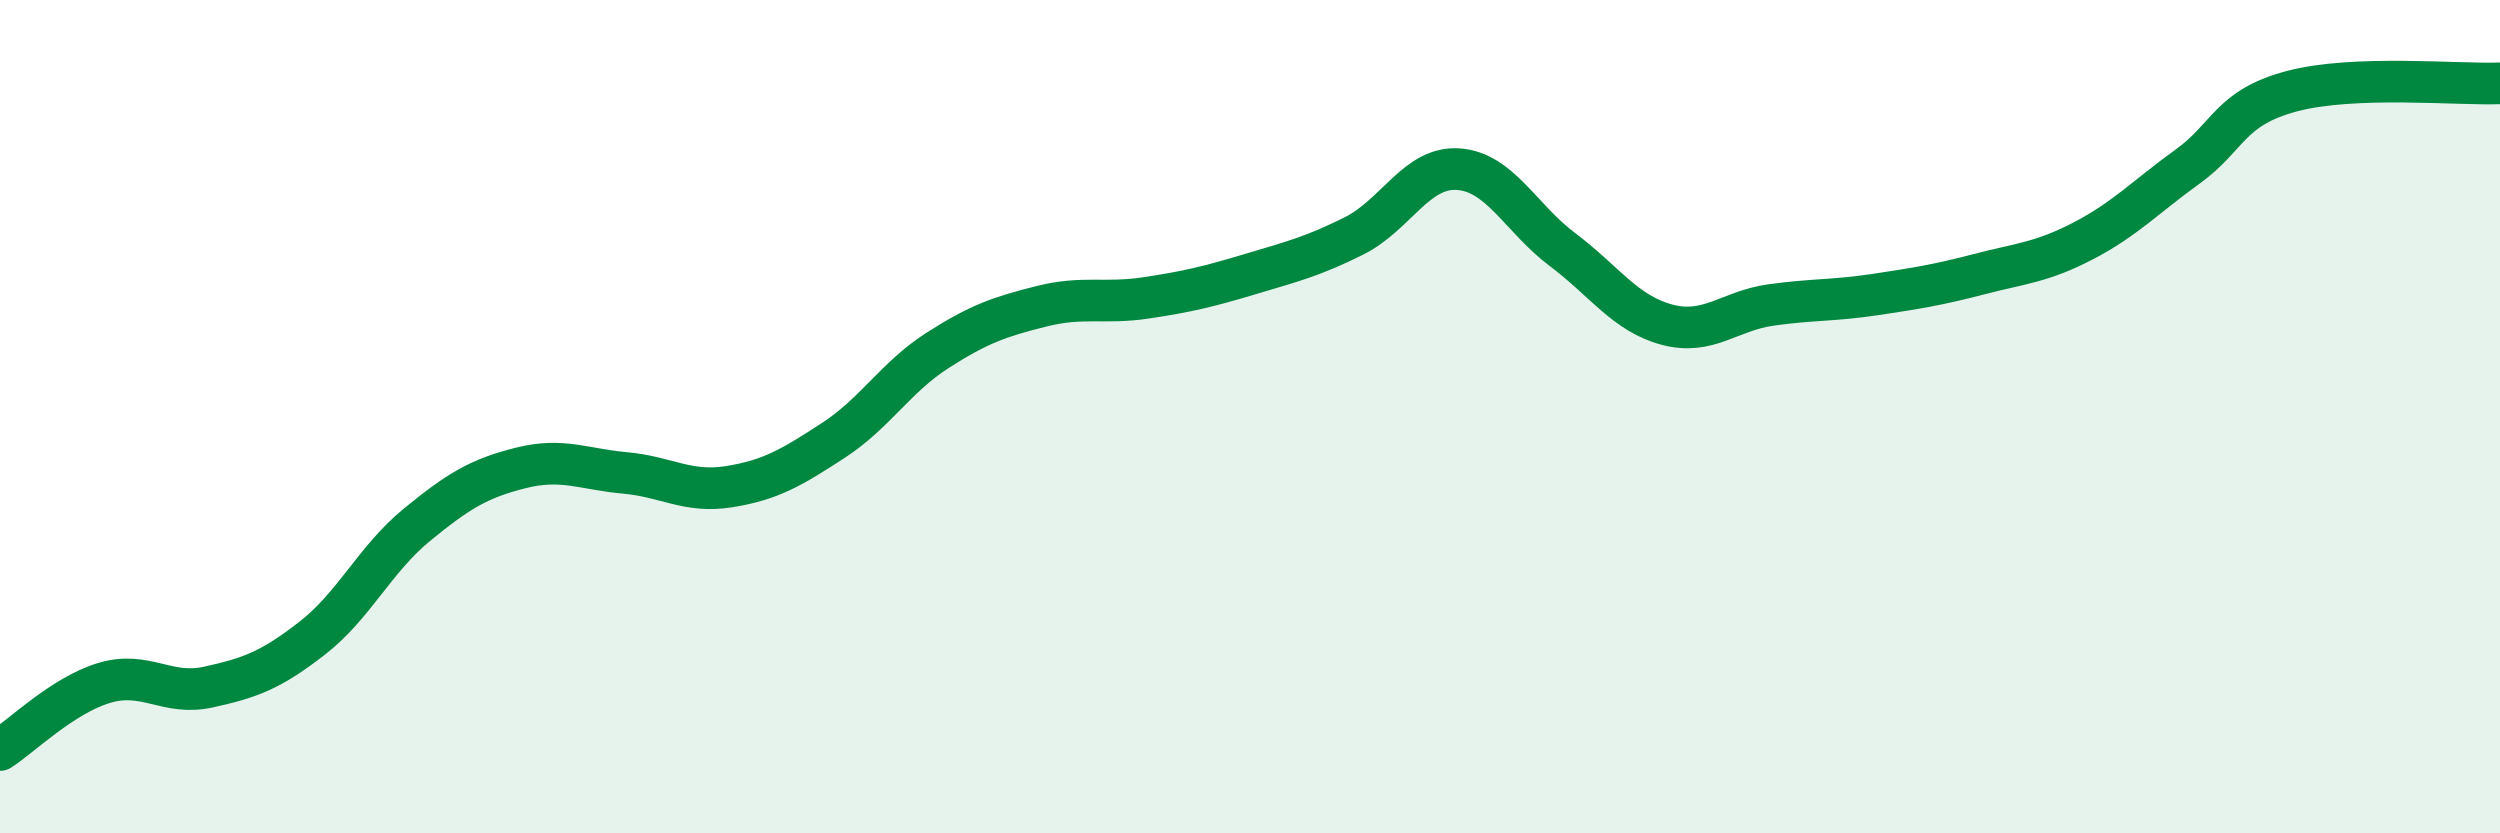
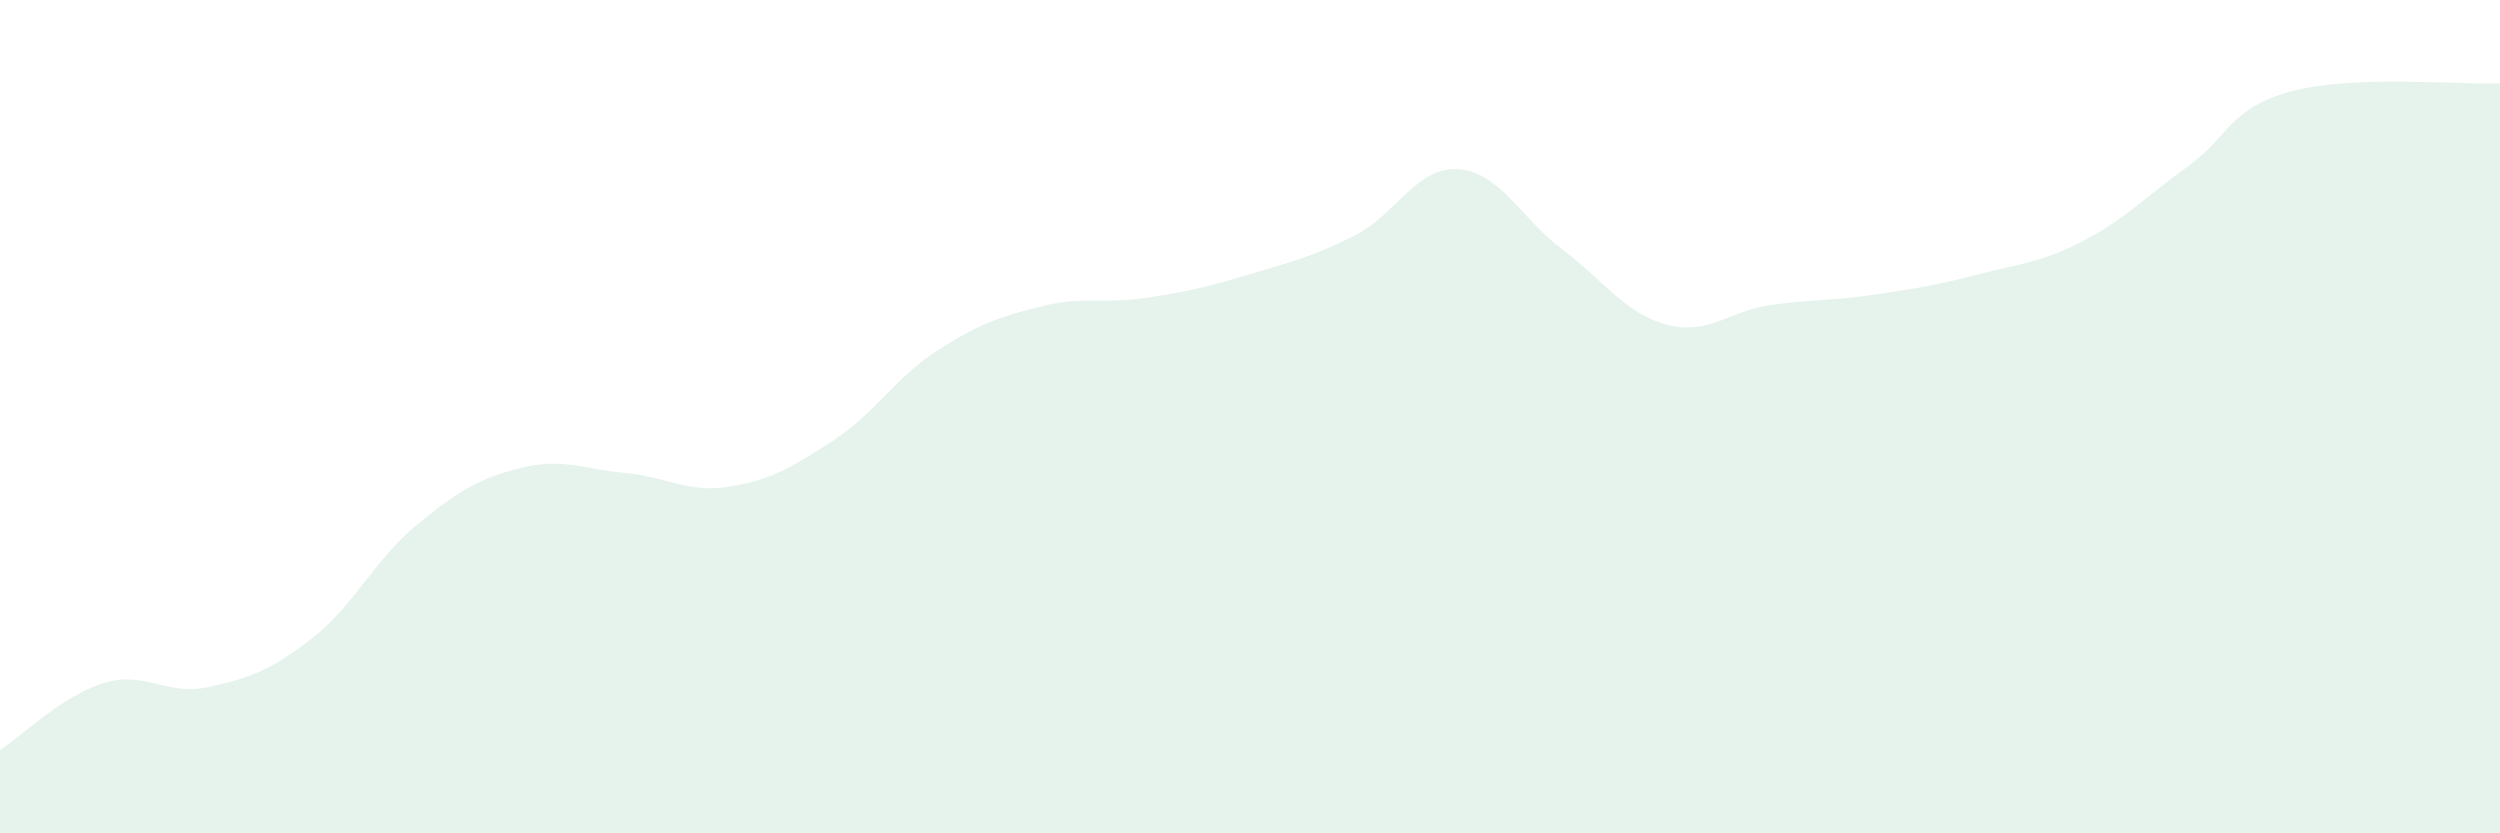
<svg xmlns="http://www.w3.org/2000/svg" width="60" height="20" viewBox="0 0 60 20">
  <path d="M 0,18 C 0.5,17.68 1.5,16.69 2.5,16.39 C 3.5,16.09 4,16.71 5,16.49 C 6,16.27 6.5,16.09 7.5,15.31 C 8.5,14.53 9,13.42 10,12.6 C 11,11.78 11.5,11.48 12.5,11.23 C 13.5,10.98 14,11.26 15,11.35 C 16,11.44 16.5,11.84 17.5,11.68 C 18.5,11.52 19,11.22 20,10.57 C 21,9.92 21.5,9.05 22.5,8.41 C 23.5,7.77 24,7.6 25,7.35 C 26,7.1 26.5,7.3 27.5,7.15 C 28.5,7 29,6.88 30,6.58 C 31,6.28 31.5,6.16 32.5,5.66 C 33.5,5.16 34,3.99 35,4.06 C 36,4.13 36.5,5.24 37.5,5.99 C 38.5,6.74 39,7.52 40,7.79 C 41,8.06 41.5,7.46 42.5,7.32 C 43.5,7.18 44,7.22 45,7.07 C 46,6.92 46.5,6.84 47.5,6.58 C 48.5,6.32 49,6.3 50,5.78 C 51,5.26 51.5,4.72 52.5,4 C 53.5,3.28 53.5,2.59 55,2.19 C 56.5,1.79 59,2.04 60,2L60 20L0 20Z" fill="#008740" opacity="0.1" stroke-linecap="round" stroke-linejoin="round" />
-   <path d="M 0,18 C 0.5,17.68 1.5,16.69 2.5,16.39 C 3.5,16.09 4,16.71 5,16.49 C 6,16.27 6.5,16.09 7.5,15.31 C 8.5,14.53 9,13.42 10,12.6 C 11,11.78 11.5,11.48 12.5,11.23 C 13.5,10.98 14,11.26 15,11.35 C 16,11.44 16.5,11.84 17.5,11.68 C 18.5,11.52 19,11.22 20,10.57 C 21,9.92 21.5,9.05 22.5,8.41 C 23.5,7.77 24,7.6 25,7.35 C 26,7.1 26.5,7.3 27.5,7.15 C 28.5,7 29,6.88 30,6.58 C 31,6.28 31.5,6.16 32.5,5.66 C 33.5,5.16 34,3.99 35,4.06 C 36,4.13 36.5,5.24 37.5,5.99 C 38.5,6.74 39,7.52 40,7.79 C 41,8.06 41.5,7.46 42.5,7.32 C 43.5,7.18 44,7.22 45,7.07 C 46,6.92 46.5,6.84 47.5,6.58 C 48.5,6.32 49,6.3 50,5.78 C 51,5.26 51.5,4.72 52.5,4 C 53.5,3.28 53.5,2.59 55,2.19 C 56.5,1.79 59,2.04 60,2" stroke="#008740" stroke-width="1" fill="none" stroke-linecap="round" stroke-linejoin="round" />
</svg>